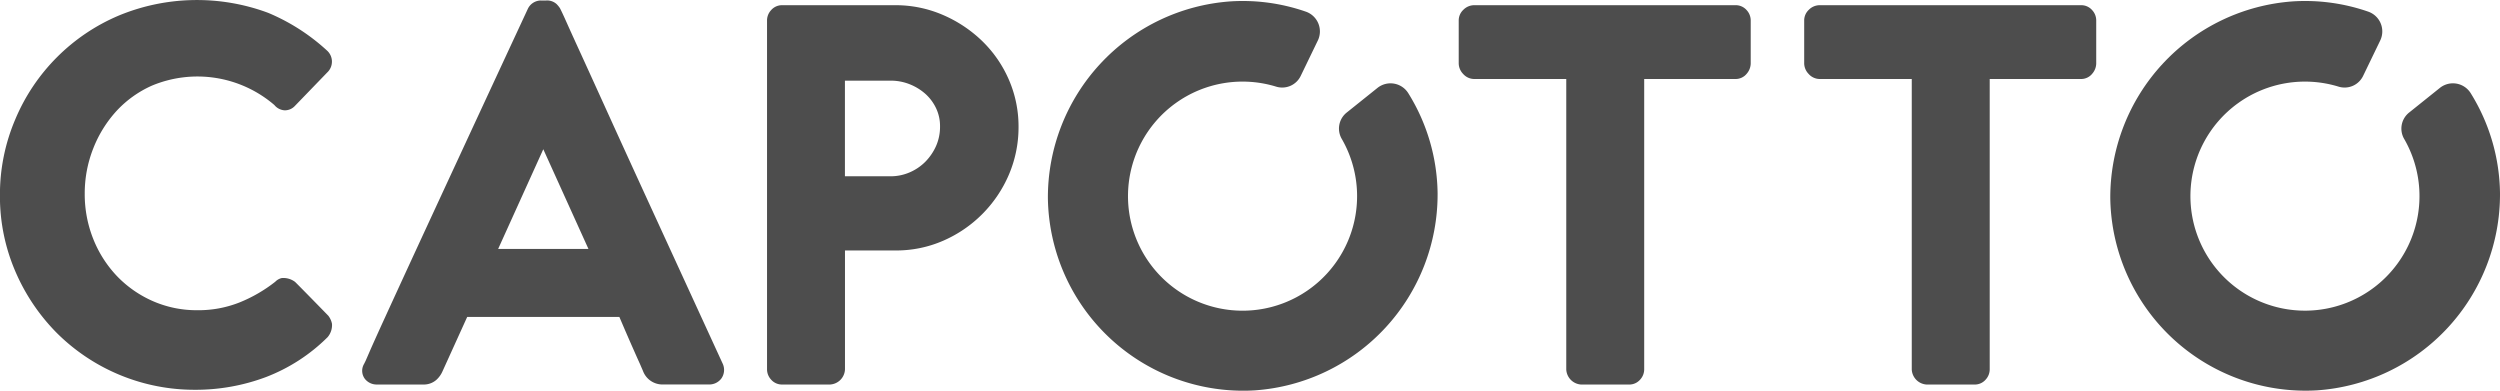
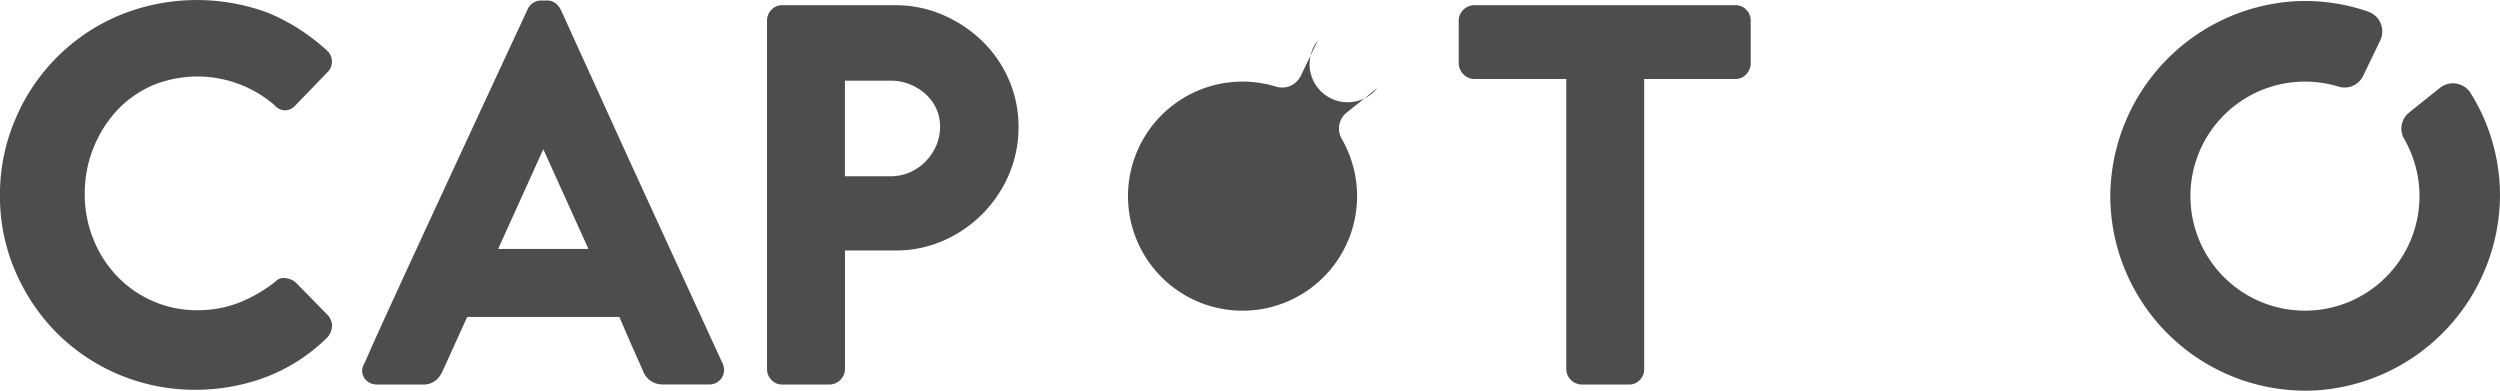
<svg xmlns="http://www.w3.org/2000/svg" id="グループ_1814" data-name="グループ 1814" width="140.444" height="21.953" viewBox="0 0 140.444 21.953">
  <path id="パス_38343" data-name="パス 38343" d="M2595.429,182.464s-1.6-1.641-1.868-1.9a1.09,1.09,0,0,0-.75-.213.74.74,0,0,0-.359.206,8.2,8.2,0,0,1-2.01,1.164,6.245,6.245,0,0,1-2.36.436,6.124,6.124,0,0,1-2.521-.517,6.3,6.3,0,0,1-2.008-1.405,6.509,6.509,0,0,1-1.326-2.08,6.772,6.772,0,0,1-.479-2.537,6.877,6.877,0,0,1,.48-2.553,6.771,6.771,0,0,1,1.316-2.113,6.053,6.053,0,0,1,1.987-1.415,6.631,6.631,0,0,1,6.868,1.091.806.806,0,0,0,.584.3.772.772,0,0,0,.581-.257l1.8-1.863a.836.836,0,0,0-.017-1.248,11.345,11.345,0,0,0-3.295-2.109,11.485,11.485,0,0,0-8.381.149,10.911,10.911,0,0,0-5.818,5.819,10.746,10.746,0,0,0-.868,4.29,10.637,10.637,0,0,0,.869,4.277,11.155,11.155,0,0,0,2.339,3.463,10.959,10.959,0,0,0,7.769,3.178,11.231,11.231,0,0,0,3.963-.713,9.952,9.952,0,0,0,3.467-2.243,1.041,1.041,0,0,0,.246-.751A1.061,1.061,0,0,0,2595.429,182.464Z" transform="translate(-2576.988 -164.73)" fill="#4d4d4d" />
  <path id="パス_38344" data-name="パス 38344" d="M2628.248,176.815q-1.561-3.4-2.568-5.618t-1.562-3.432q-.554-1.209-.8-1.762c-.169-.379-.285-.629-.371-.793a1.514,1.514,0,0,0-.189-.231.793.793,0,0,0-.584-.2h-.291a.817.817,0,0,0-.748.487q-2.307,4.963-3.883,8.364t-2.6,5.62q-1.022,2.22-1.576,3.431t-.806,1.788l-.24.553-.085.171a.754.754,0,0,0,.049.848.844.844,0,0,0,.693.311h2.569a1.072,1.072,0,0,0,.748-.26,1.427,1.427,0,0,0,.351-.493l1.381-3.042h8.55q.47,1.1.728,1.68c.186.421.327.739.422.945l.173.4a1.167,1.167,0,0,0,1.135.768h2.569a.848.848,0,0,0,.706-.341.836.836,0,0,0,.084-.8Zm-3.7,1.92h-5.072l2.536-5.6Z" transform="translate(-2591.491 -164.751)" fill="#4d4d4d" />
  <path id="パス_38345" data-name="パス 38345" d="M2662.87,167.237a7.33,7.33,0,0,0-2.2-1.46,6.687,6.687,0,0,0-2.669-.547h-6.364a.807.807,0,0,0-.618.278.85.85,0,0,0-.229.569v19.617a.851.851,0,0,0,.227.568.808.808,0,0,0,.62.278h2.685a.888.888,0,0,0,.847-.847v-6.684h2.861a6.6,6.6,0,0,0,2.657-.548,7.075,7.075,0,0,0,3.685-3.7,6.765,6.765,0,0,0,.547-2.7,6.58,6.58,0,0,0-.548-2.657A6.773,6.773,0,0,0,2662.87,167.237Zm-2.361,4.8a2.676,2.676,0,0,1-.224,1.105,3,3,0,0,1-.611.892,2.778,2.778,0,0,1-.885.593,2.668,2.668,0,0,1-1.053.214h-2.57v-5.372h2.57a2.852,2.852,0,0,1,1.063.2,2.979,2.979,0,0,1,.891.546,2.547,2.547,0,0,1,.6.81A2.335,2.335,0,0,1,2660.509,172.032Z" transform="translate(-2607.7 -164.938)" fill="#4d4d4d" />
  <path id="パス_38346" data-name="パス 38346" d="M2732.9,165.23h-14.683a.86.86,0,0,0-.617.26.82.82,0,0,0-.259.587V168.5a.867.867,0,0,0,.243.585.837.837,0,0,0,.632.291h5.167v16.318a.89.89,0,0,0,.846.847h2.685a.809.809,0,0,0,.62-.278.849.849,0,0,0,.227-.568V169.376h5.137a.8.8,0,0,0,.634-.311.893.893,0,0,0,.213-.565v-2.423a.853.853,0,0,0-.227-.568A.809.809,0,0,0,2732.9,165.23Z" transform="translate(-2635.394 -164.938)" fill="#4d4d4d" />
-   <path id="パス_38347" data-name="パス 38347" d="M2766.146,165.23h-14.684a.859.859,0,0,0-.617.26.822.822,0,0,0-.259.587V168.5a.868.868,0,0,0,.244.585.838.838,0,0,0,.632.291h5.167v16.318a.889.889,0,0,0,.846.847h2.686a.809.809,0,0,0,.62-.278.85.85,0,0,0,.227-.568V169.376h5.137a.8.8,0,0,0,.634-.311.894.894,0,0,0,.213-.565v-2.423a.853.853,0,0,0-.227-.568A.81.81,0,0,0,2766.146,165.23Z" transform="translate(-2649.231 -164.938)" fill="#4d4d4d" />
-   <path id="パス_38348" data-name="パス 38348" d="M2696.331,169.709l-1.724,1.381a1.151,1.151,0,0,0-.294,1.468,6.435,6.435,0,1,1-3.667-2.916,1.154,1.154,0,0,0,1.374-.612l.961-1.987a1.176,1.176,0,0,0-.689-1.621,10.8,10.8,0,0,0-4.207-.573,11.039,11.039,0,0,0-10.271,11.066,10.973,10.973,0,0,0,11.622,10.787,11.039,11.039,0,0,0,10.271-11.066,10.872,10.872,0,0,0-1.643-5.622A1.175,1.175,0,0,0,2696.331,169.709Z" transform="translate(-2618.946 -164.772)" fill="#4d4d4d" />
+   <path id="パス_38348" data-name="パス 38348" d="M2696.331,169.709l-1.724,1.381a1.151,1.151,0,0,0-.294,1.468,6.435,6.435,0,1,1-3.667-2.916,1.154,1.154,0,0,0,1.374-.612l.961-1.987A1.175,1.175,0,0,0,2696.331,169.709Z" transform="translate(-2618.946 -164.772)" fill="#4d4d4d" />
  <path id="パス_38349" data-name="パス 38349" d="M2798.555,169.709l-1.723,1.381a1.153,1.153,0,0,0-.295,1.468,6.434,6.434,0,1,1-3.667-2.916,1.154,1.154,0,0,0,1.374-.612l.96-1.987a1.176,1.176,0,0,0-.688-1.621,10.807,10.807,0,0,0-4.208-.573,11.039,11.039,0,0,0-10.27,11.066A10.974,10.974,0,0,0,2791.66,186.7a11.039,11.039,0,0,0,10.271-11.066,10.877,10.877,0,0,0-1.643-5.622A1.175,1.175,0,0,0,2798.555,169.709Z" transform="translate(-2661.487 -164.772)" fill="#4d4d4d" />
</svg>